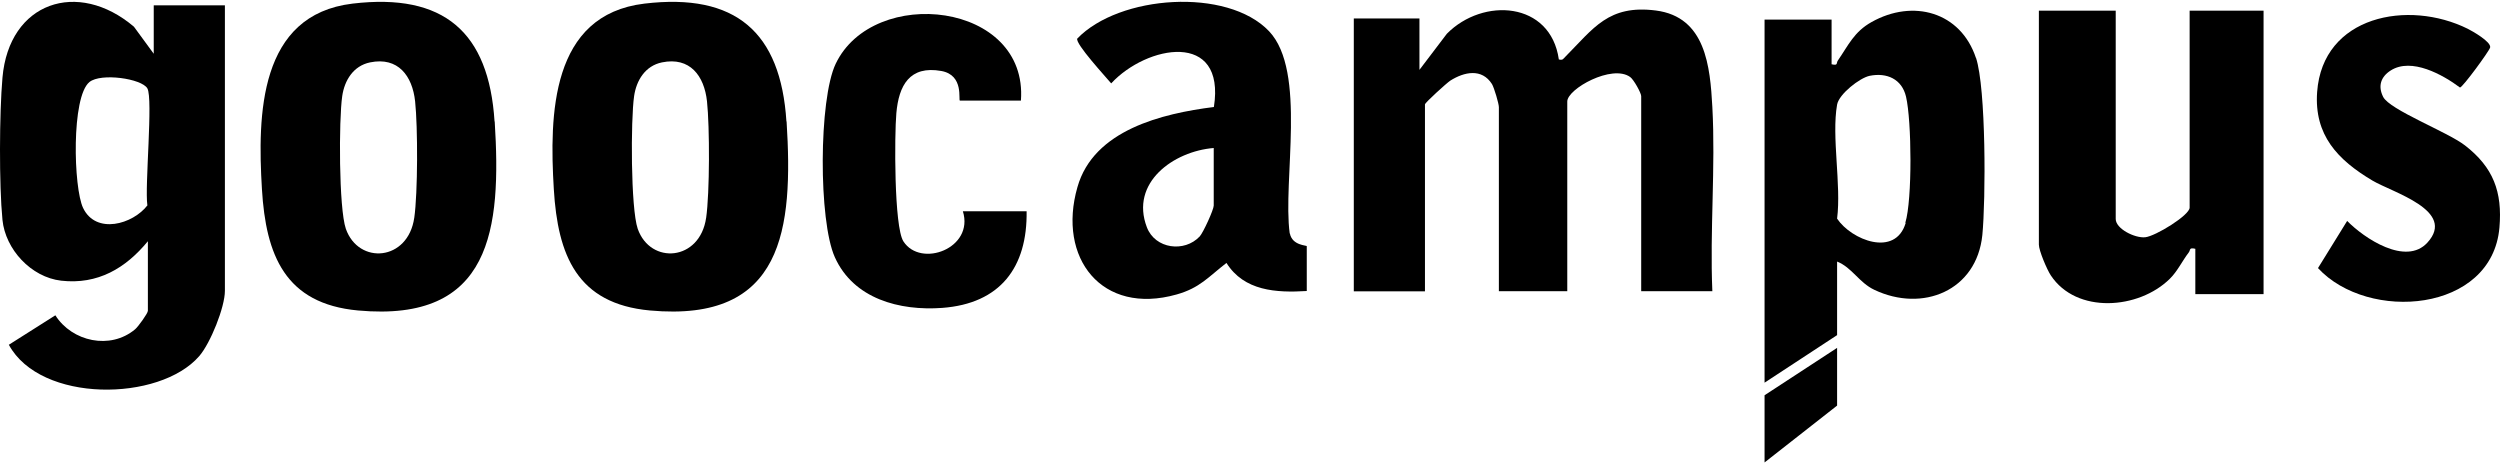
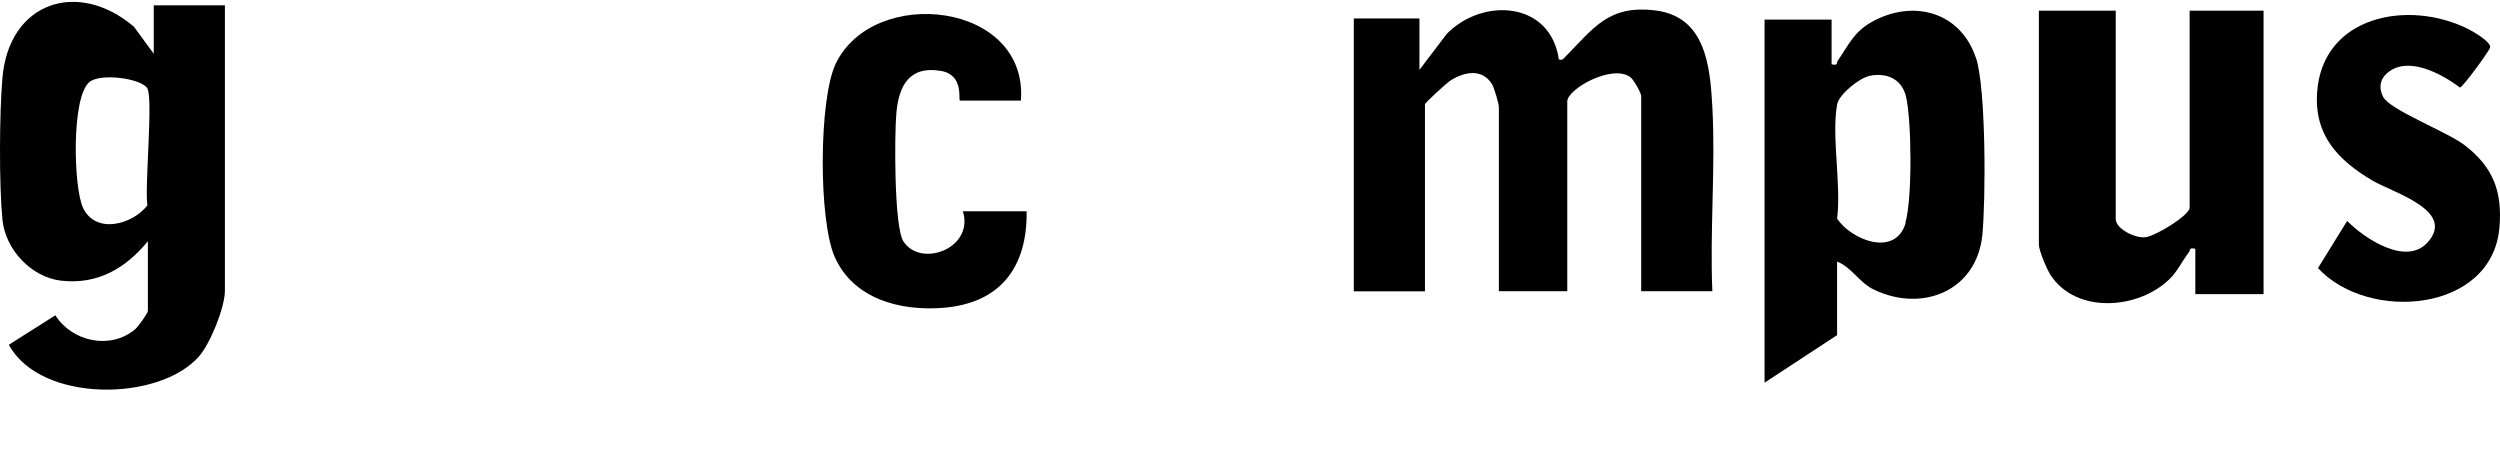
<svg xmlns="http://www.w3.org/2000/svg" width="198" height="37" viewBox="0 0 198 37" fill="none">
  <path d="M112.393 5.568L114.59 2.675C117.455 -0.232 122.805 0.109 123.46 4.708C123.801 4.79 123.801 4.653 123.992 4.476C126.216 2.238 127.39 0.355 131.142 0.832C135.1 1.337 135.441 5.281 135.618 8.474C135.878 13.25 135.414 18.259 135.618 23.062H129.983V7.614C129.983 7.369 129.396 6.304 129.109 6.1C127.676 5.063 124.128 7.041 124.128 8.037V23.062H118.711V8.488C118.711 8.215 118.342 6.959 118.165 6.659C117.36 5.39 115.968 5.69 114.863 6.386C114.576 6.577 112.857 8.133 112.857 8.269V23.076H107.221V1.46H112.42V5.568H112.393Z" fill="black" />
  <path d="M167.565 0.846V17.344C167.565 18.122 169.08 18.872 169.899 18.791C170.717 18.709 173.419 17.044 173.419 16.444V0.846H179.274V23.294H173.87V19.705C173.351 19.582 173.501 19.8 173.351 19.991C172.846 20.646 172.451 21.493 171.85 22.079C169.394 24.508 164.454 24.89 162.421 21.806C162.12 21.356 161.479 19.841 161.479 19.377V0.846H167.552H167.565Z" fill="black" />
  <path d="M81.308 16.716C81.376 21.179 79.22 24.044 74.621 24.386C71.251 24.631 67.607 23.676 66.12 20.373C64.823 17.508 64.837 7.874 66.188 5.049C69.176 -1.201 81.444 0.136 80.857 7.969H76.027C75.876 7.969 76.381 5.95 74.553 5.622C72.042 5.172 71.182 6.768 70.991 8.965C70.841 10.644 70.8 17.958 71.551 19.118C72.929 21.247 77.173 19.664 76.259 16.73H81.308V16.716Z" fill="black" />
  <path d="M185.892 17.494C187.243 18.872 190.545 21.083 192.251 19.214C194.571 16.675 189.481 15.242 187.898 14.301C185.141 12.663 183.272 10.698 183.517 7.287C183.954 1.242 190.736 -0.055 195.444 2.279C195.799 2.456 197.327 3.316 197.218 3.766C197.136 4.066 195.035 6.932 194.83 6.932C193.479 5.922 190.995 4.53 189.344 5.581C188.553 6.086 188.321 6.823 188.744 7.669C189.262 8.706 193.834 10.439 195.226 11.517C197.464 13.25 198.201 15.188 197.955 18.026C197.368 24.767 187.557 25.532 183.585 21.233L185.905 17.48L185.892 17.494Z" fill="black" />
  <path d="M12.176 0.423V4.258L10.607 2.115C6.172 -1.651 0.713 0.15 0.195 6.154C-0.051 8.965 -0.078 14.629 0.195 17.412C0.427 19.746 2.46 21.957 4.848 22.23C7.741 22.557 9.952 21.247 11.712 19.105V24.618C11.712 24.809 10.948 25.873 10.702 26.078C8.737 27.729 5.708 27.06 4.384 24.972L0.7 27.306C3.21 31.932 12.626 31.836 15.778 28.206C16.666 27.183 17.812 24.331 17.812 23.035V0.423H12.162H12.176ZM11.685 16.253C10.525 17.767 7.604 18.6 6.581 16.471C5.817 14.874 5.639 7.669 7.086 6.495C8 5.759 11.221 6.223 11.671 7C12.135 7.806 11.453 14.779 11.671 16.253H11.685Z" fill="black" />
-   <path d="M39.168 9.62C38.717 2.538 35.156 -0.573 27.923 0.286C20.5 1.173 20.39 9.088 20.745 14.983C21.059 20.21 22.574 24.058 28.36 24.59C38.949 25.559 39.713 18.136 39.181 9.62H39.168ZM32.809 17.248C32.317 20.687 28.401 20.988 27.391 18.122C26.831 16.498 26.831 9.47 27.104 7.614C27.282 6.373 27.978 5.213 29.315 4.94C31.526 4.489 32.658 6.004 32.877 8.024C33.095 10.071 33.095 15.256 32.809 17.262V17.248Z" fill="black" />
-   <path d="M62.285 9.62C61.834 2.538 58.259 -0.573 51.04 0.286C43.617 1.173 43.508 9.088 43.862 14.983C44.176 20.21 45.691 24.058 51.477 24.59C62.066 25.559 62.831 18.136 62.298 9.62H62.285ZM55.926 17.248C55.434 20.687 51.518 20.988 50.508 18.122C49.949 16.498 49.949 9.47 50.221 7.614C50.399 6.373 51.095 5.213 52.432 4.94C54.643 4.489 55.776 6.004 55.994 8.024C56.212 10.071 56.212 15.256 55.926 17.262V17.248Z" fill="black" />
-   <path d="M102.145 18.49C101.572 14.301 103.523 5.649 100.507 2.47C97.191 -1.01 88.635 -0.396 85.319 3.056C85.141 3.452 87.598 6.113 88.007 6.604C90.805 3.575 97.096 2.374 96.14 8.474C92.046 8.993 86.615 10.289 85.333 14.819C83.722 20.428 87.257 25 93.193 23.321C95.035 22.802 95.704 21.929 97.136 20.824C98.528 23.048 101.08 23.198 103.496 23.048V19.5C103.496 19.418 102.349 19.459 102.158 18.49H102.145ZM96.127 16.28C96.127 16.607 95.294 18.422 95.021 18.722C93.807 20.019 91.487 19.718 90.832 17.999C89.481 14.465 92.947 11.981 96.127 11.722V16.28Z" fill="black" />
-   <path d="M139.753 31.304V36.626L145.498 32.123V27.551L139.753 31.304Z" fill="black" />
  <path d="M156.497 4.599C155.283 0.928 151.503 -0.096 148.228 1.746C146.836 2.524 146.399 3.575 145.553 4.803C145.417 5.008 145.594 5.213 145.062 5.09V1.555H139.753V30.308L145.498 26.542V20.715C146.686 21.192 147.232 22.38 148.446 22.953C152.267 24.768 156.552 23.035 157.002 18.613C157.275 15.816 157.302 7.014 156.497 4.571V4.599ZM150.93 17.658C150.111 20.401 146.631 19.009 145.498 17.317C145.84 14.629 145.048 10.835 145.498 8.283C145.649 7.451 147.286 6.168 148.078 6.004C149.442 5.731 150.629 6.263 150.957 7.655C151.407 9.579 151.462 15.802 150.902 17.644L150.93 17.658Z" fill="black" />
</svg>